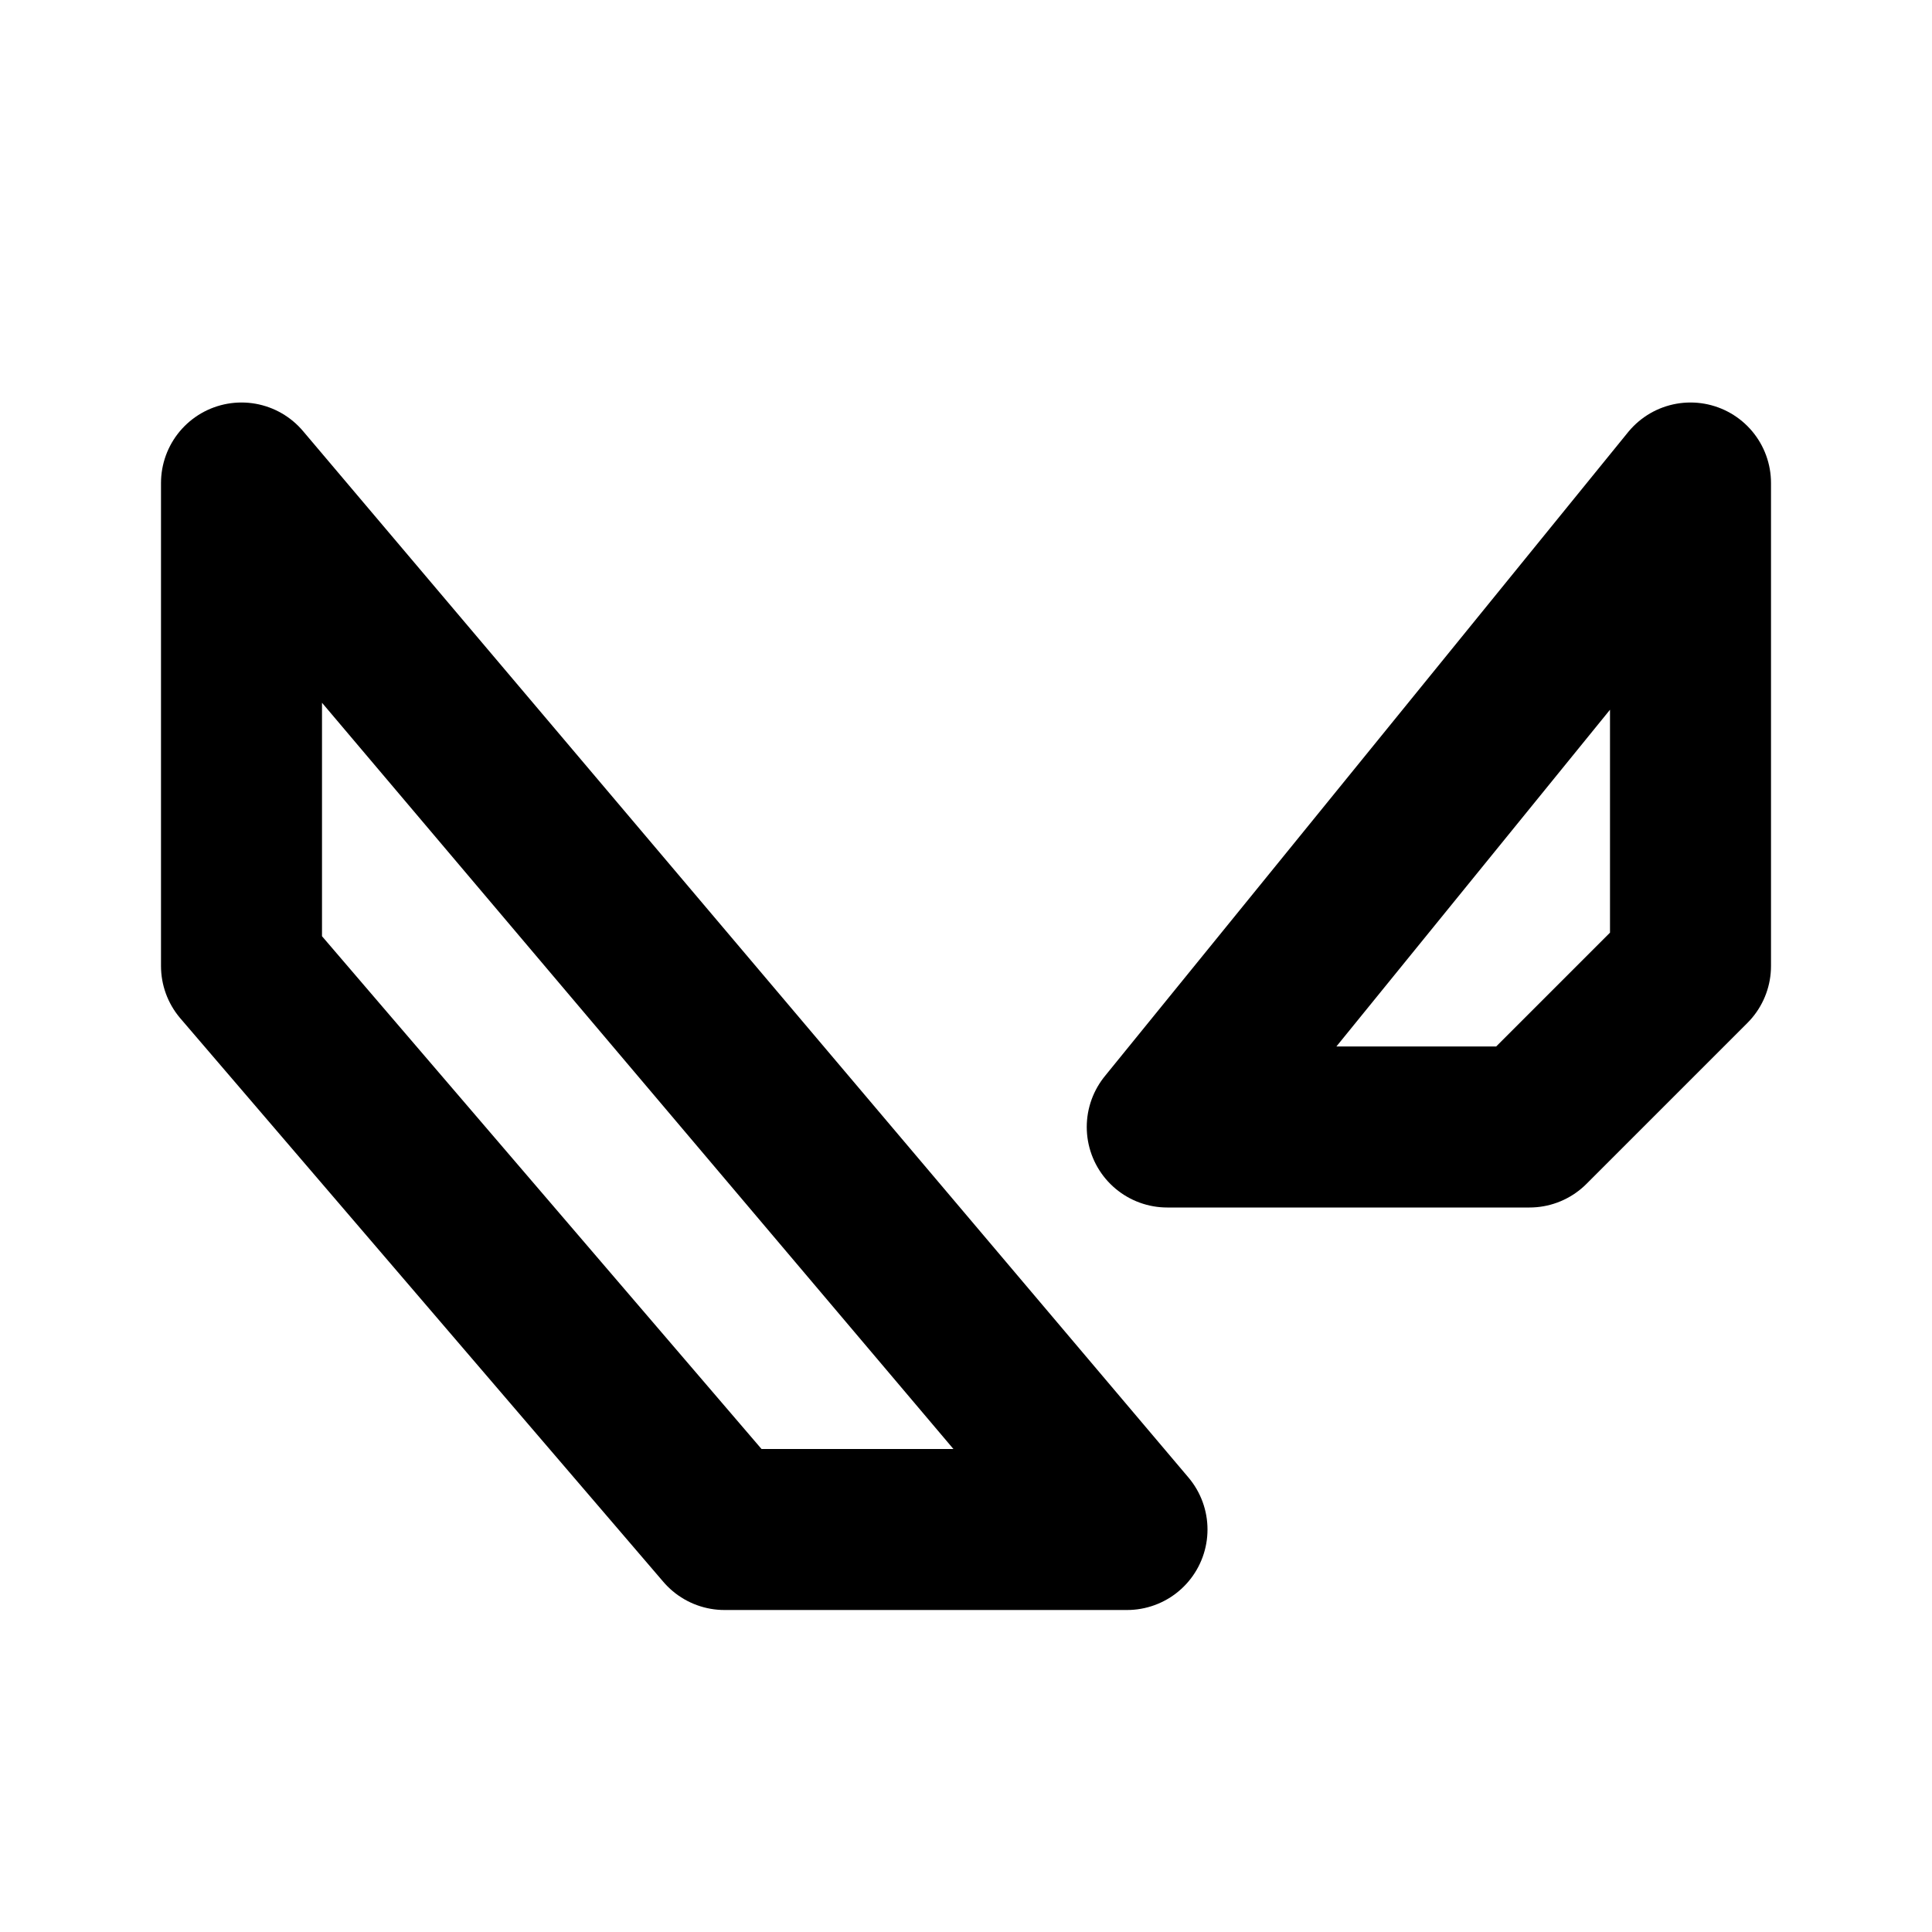
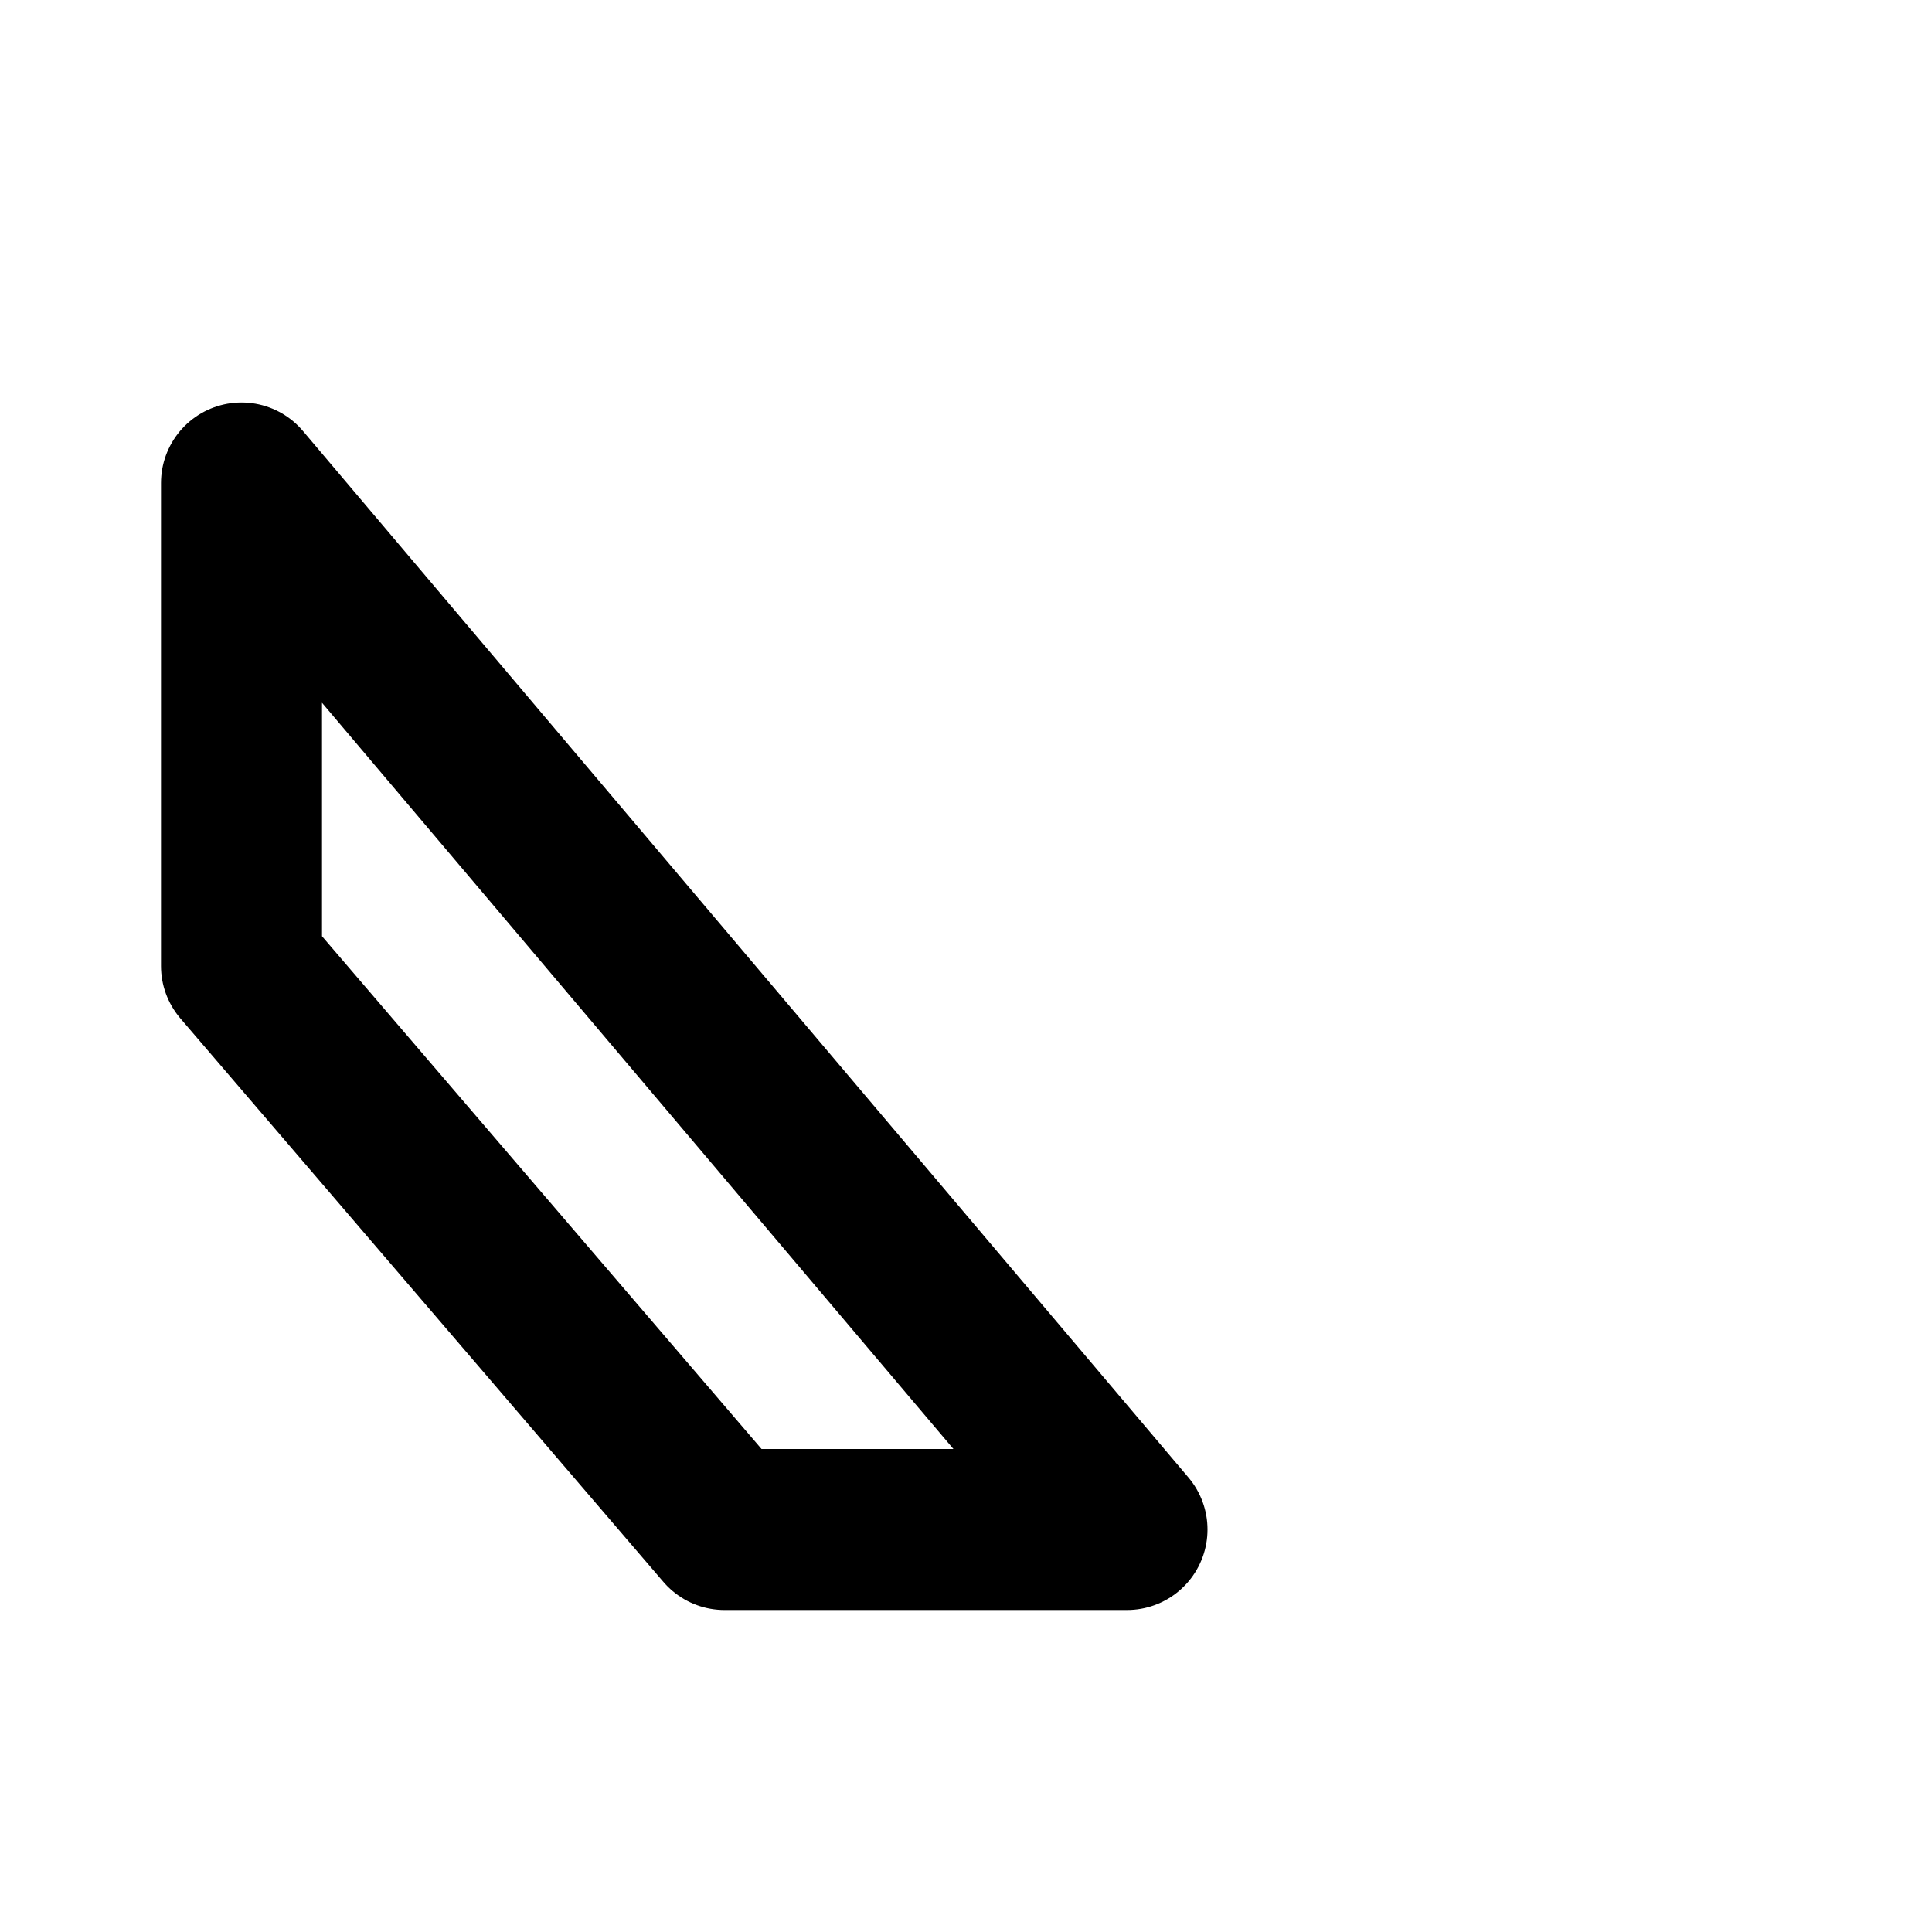
<svg xmlns="http://www.w3.org/2000/svg" width="24" height="24" viewBox="0 0 24 24" fill="none" stroke="currentColor" stroke-width="2" stroke-linecap="round" stroke-linejoin="round">
-   <path d="M14.5 14h4.5l2 -2v-6z" />
  <path d="M9 19h5l-11 -13v6z" />
</svg>